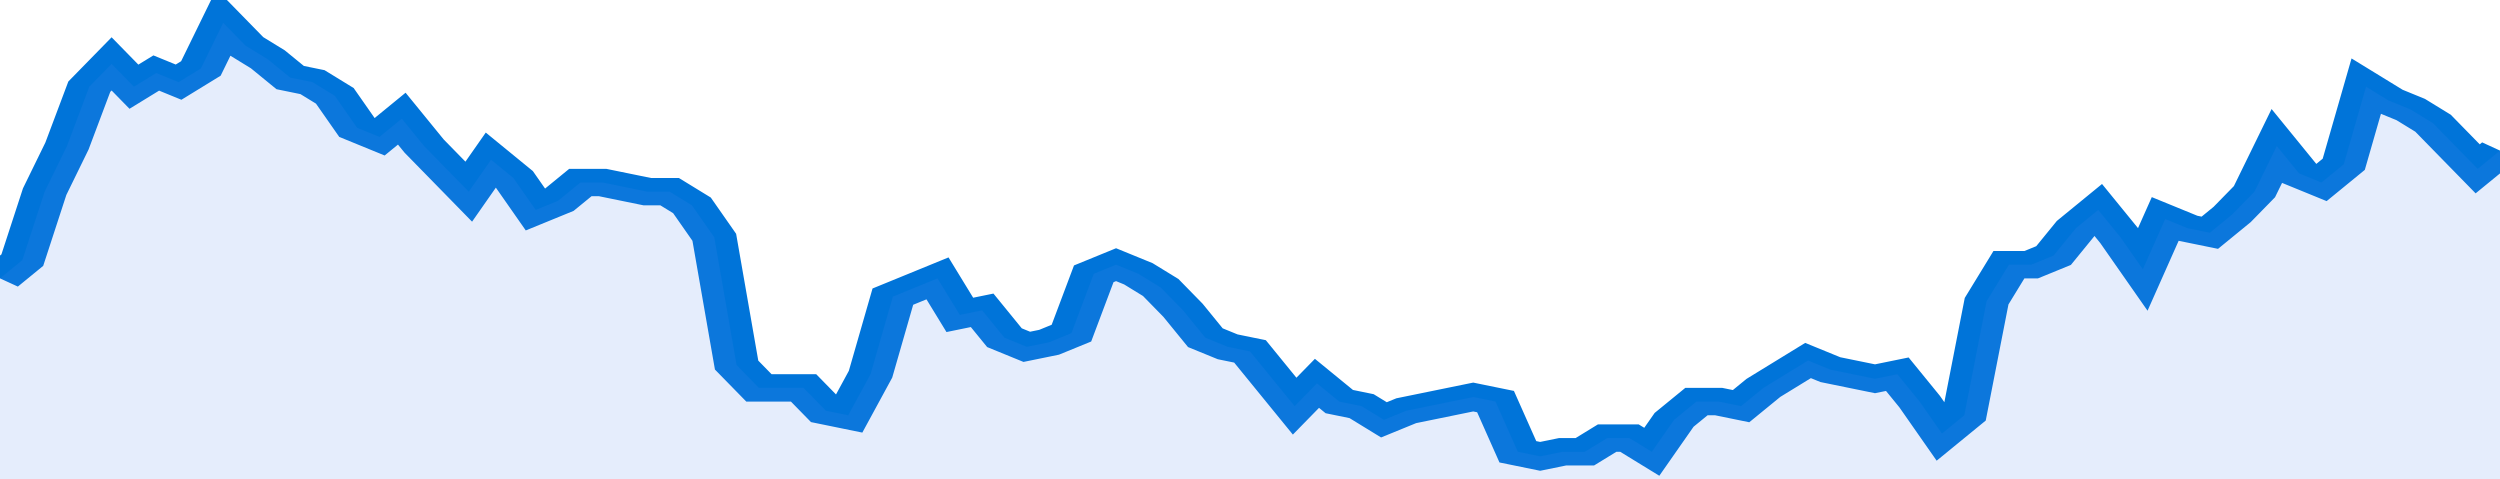
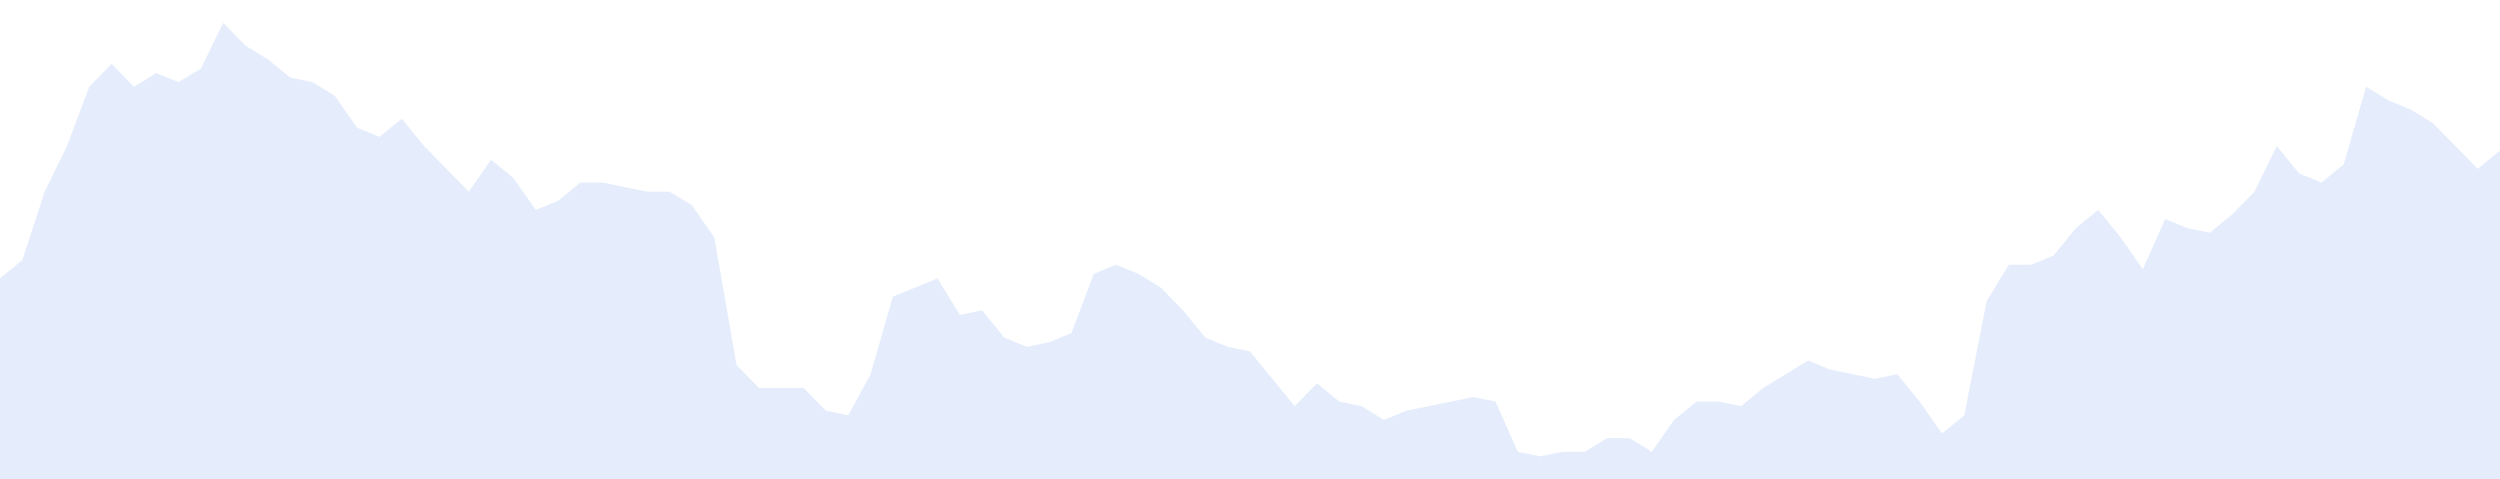
<svg xmlns="http://www.w3.org/2000/svg" viewBox="0 0 336 105" width="120" height="23" preserveAspectRatio="none">
-   <polyline fill="none" stroke="#0074d9" stroke-width="6" points="0, 61 3, 57 6, 42 9, 32 12, 19 15, 14 18, 19 21, 16 24, 18 27, 15 30, 5 33, 10 36, 13 39, 17 42, 18 45, 21 48, 28 51, 30 54, 26 57, 32 60, 37 63, 42 66, 35 69, 39 72, 46 75, 44 78, 40 81, 40 84, 41 87, 42 90, 42 93, 45 96, 52 99, 80 102, 85 105, 85 108, 85 111, 90 114, 91 117, 82 120, 65 123, 63 126, 61 129, 69 132, 68 135, 74 138, 76 141, 75 144, 73 147, 60 150, 58 153, 60 156, 63 159, 68 162, 74 165, 76 168, 77 171, 83 174, 89 177, 84 180, 88 183, 89 186, 92 189, 90 192, 89 195, 88 198, 87 201, 88 204, 99 207, 100 210, 99 213, 99 216, 96 219, 96 222, 99 225, 92 228, 88 231, 88 234, 89 237, 85 240, 82 243, 79 246, 81 249, 82 252, 83 255, 82 258, 88 261, 95 264, 91 267, 66 270, 58 273, 58 276, 56 279, 50 282, 46 285, 52 288, 59 291, 48 294, 50 297, 51 300, 47 303, 42 306, 32 309, 38 312, 40 315, 36 318, 19 321, 22 324, 24 327, 27 330, 32 333, 37 336, 33 336, 33 "> </polyline>
  <polygon fill="#5085ec" opacity="0.15" points="0, 105 0, 61 3, 57 6, 42 9, 32 12, 19 15, 14 18, 19 21, 16 24, 18 27, 15 30, 5 33, 10 36, 13 39, 17 42, 18 45, 21 48, 28 51, 30 54, 26 57, 32 60, 37 63, 42 66, 35 69, 39 72, 46 75, 44 78, 40 81, 40 84, 41 87, 42 90, 42 93, 45 96, 52 99, 80 102, 85 105, 85 108, 85 111, 90 114, 91 117, 82 120, 65 123, 63 126, 61 129, 69 132, 68 135, 74 138, 76 141, 75 144, 73 147, 60 150, 58 153, 60 156, 63 159, 68 162, 74 165, 76 168, 77 171, 83 174, 89 177, 84 180, 88 183, 89 186, 92 189, 90 192, 89 195, 88 198, 87 201, 88 204, 99 207, 100 210, 99 213, 99 216, 96 219, 96 222, 99 225, 92 228, 88 231, 88 234, 89 237, 85 240, 82 243, 79 246, 81 249, 82 252, 83 255, 82 258, 88 261, 95 264, 91 267, 66 270, 58 273, 58 276, 56 279, 50 282, 46 285, 52 288, 59 291, 48 294, 50 297, 51 300, 47 303, 42 306, 32 309, 38 312, 40 315, 36 318, 19 321, 22 324, 24 327, 27 330, 32 333, 37 336, 33 336, 105 " />
</svg>